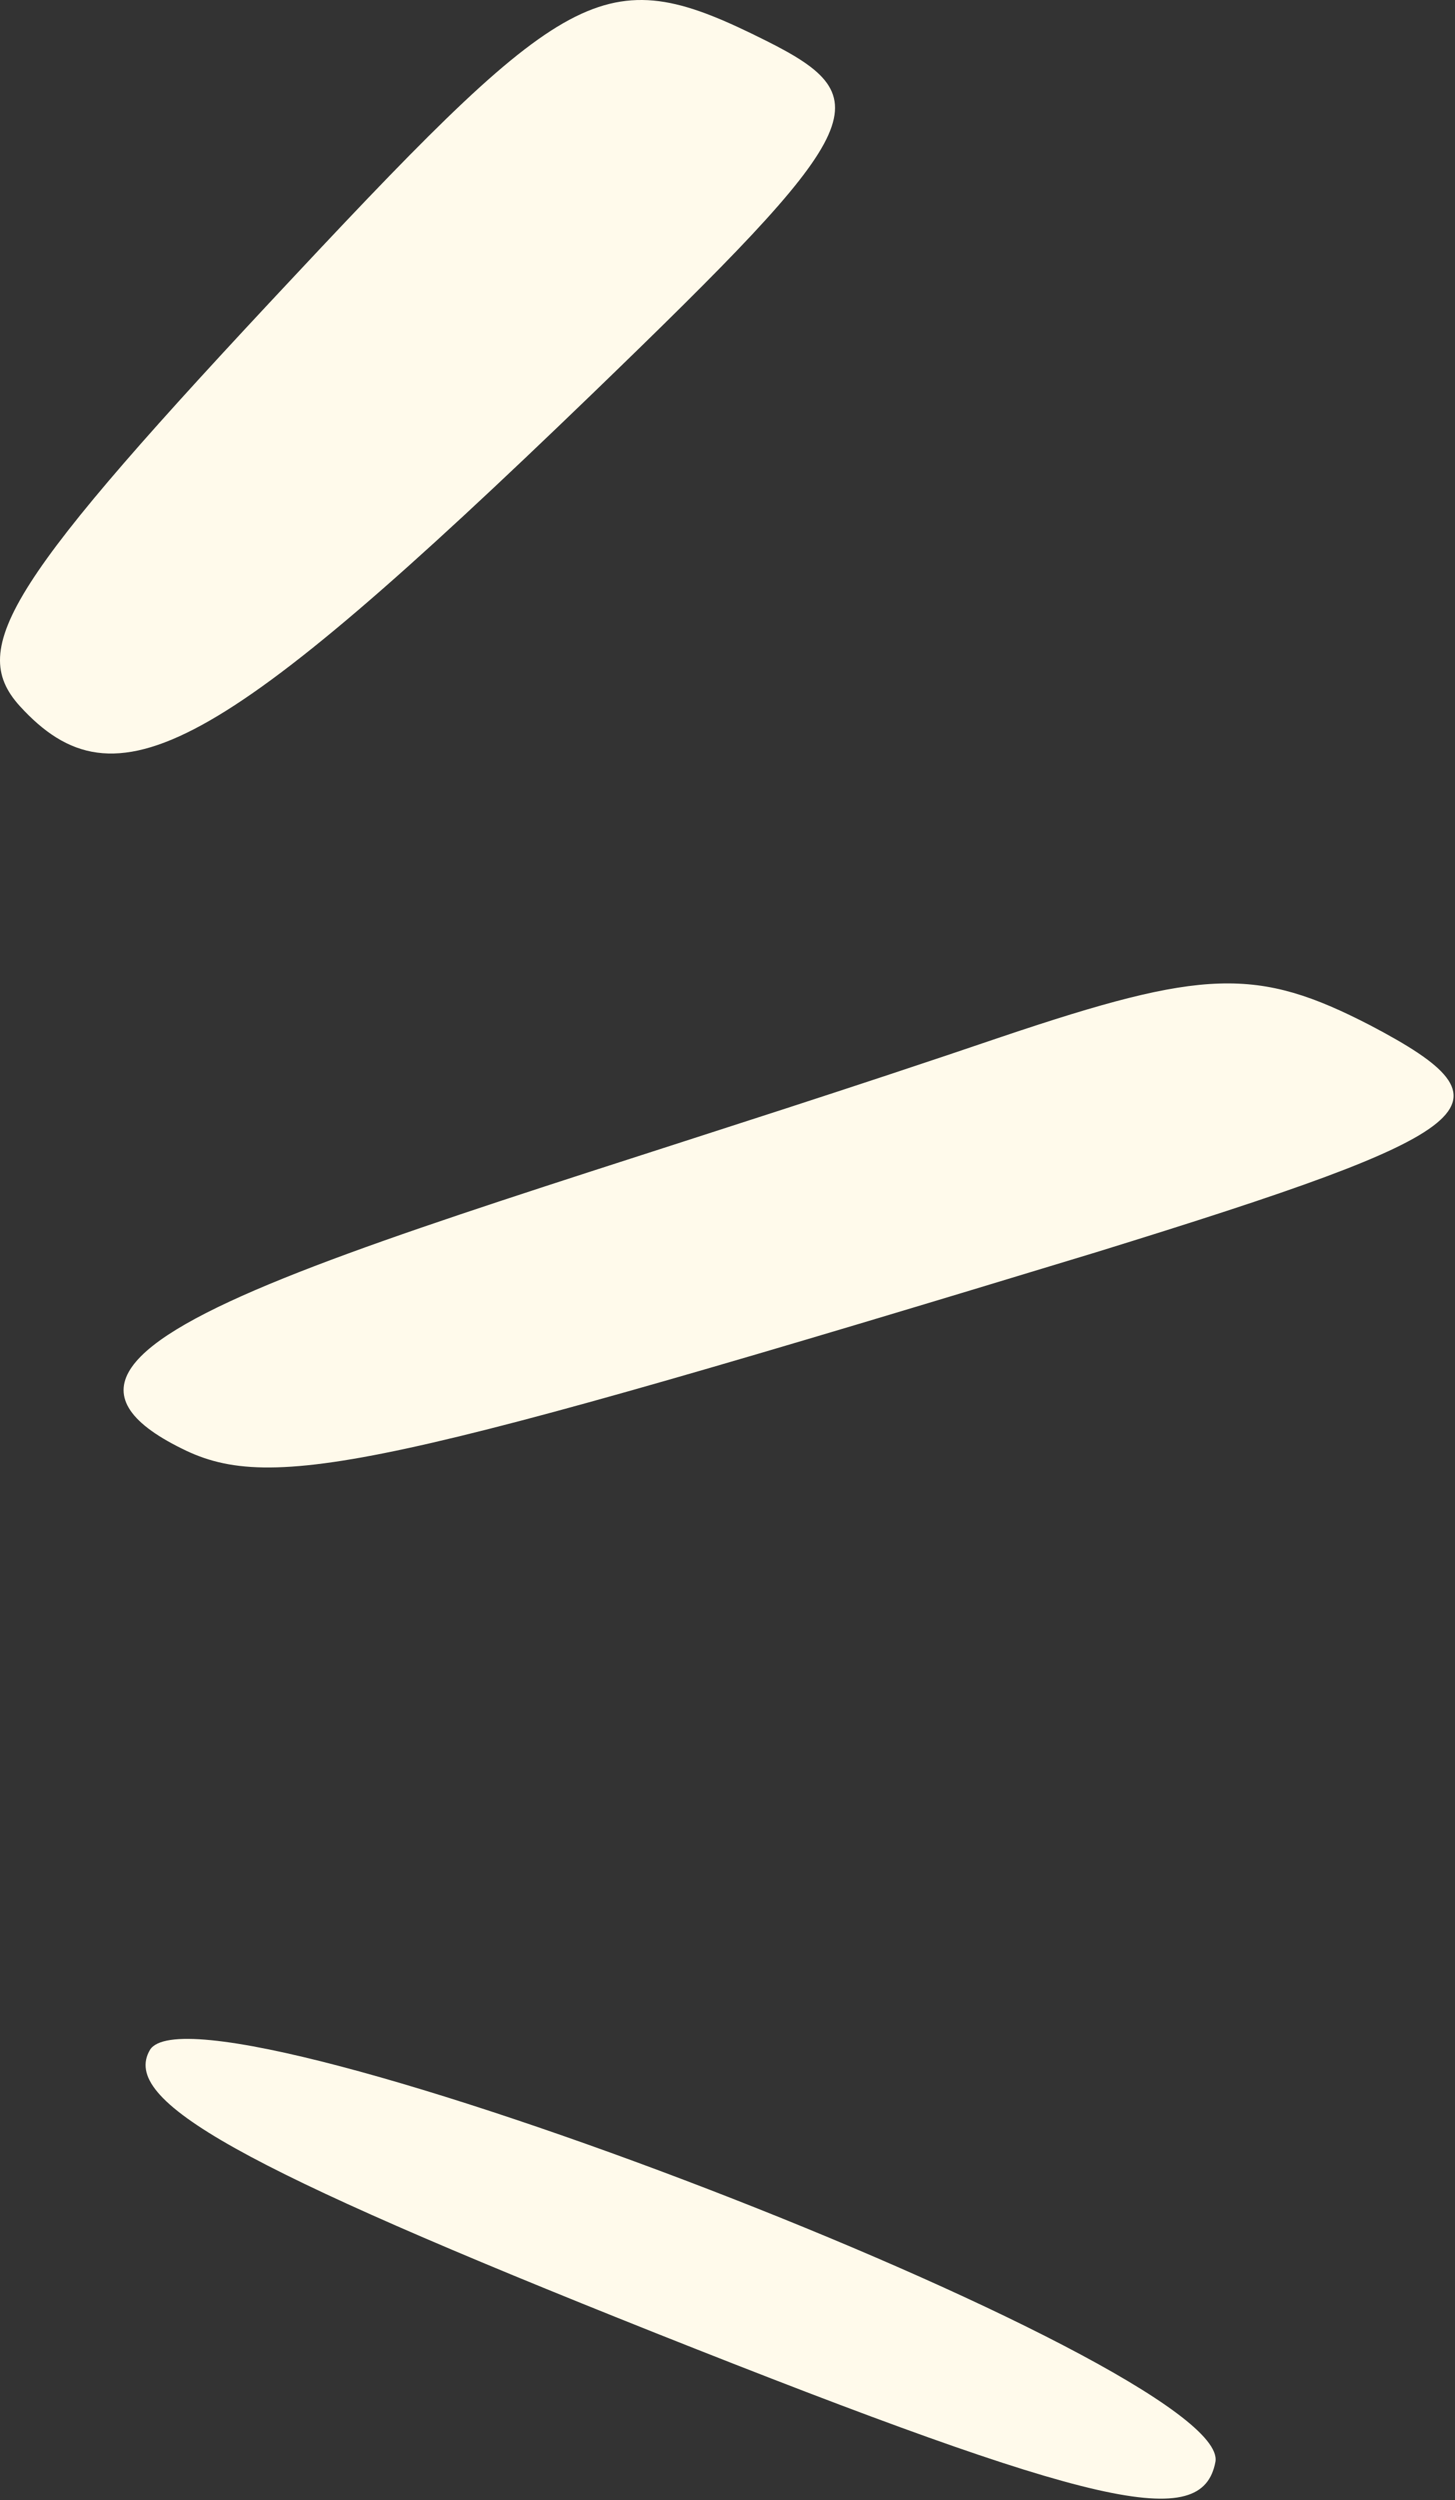
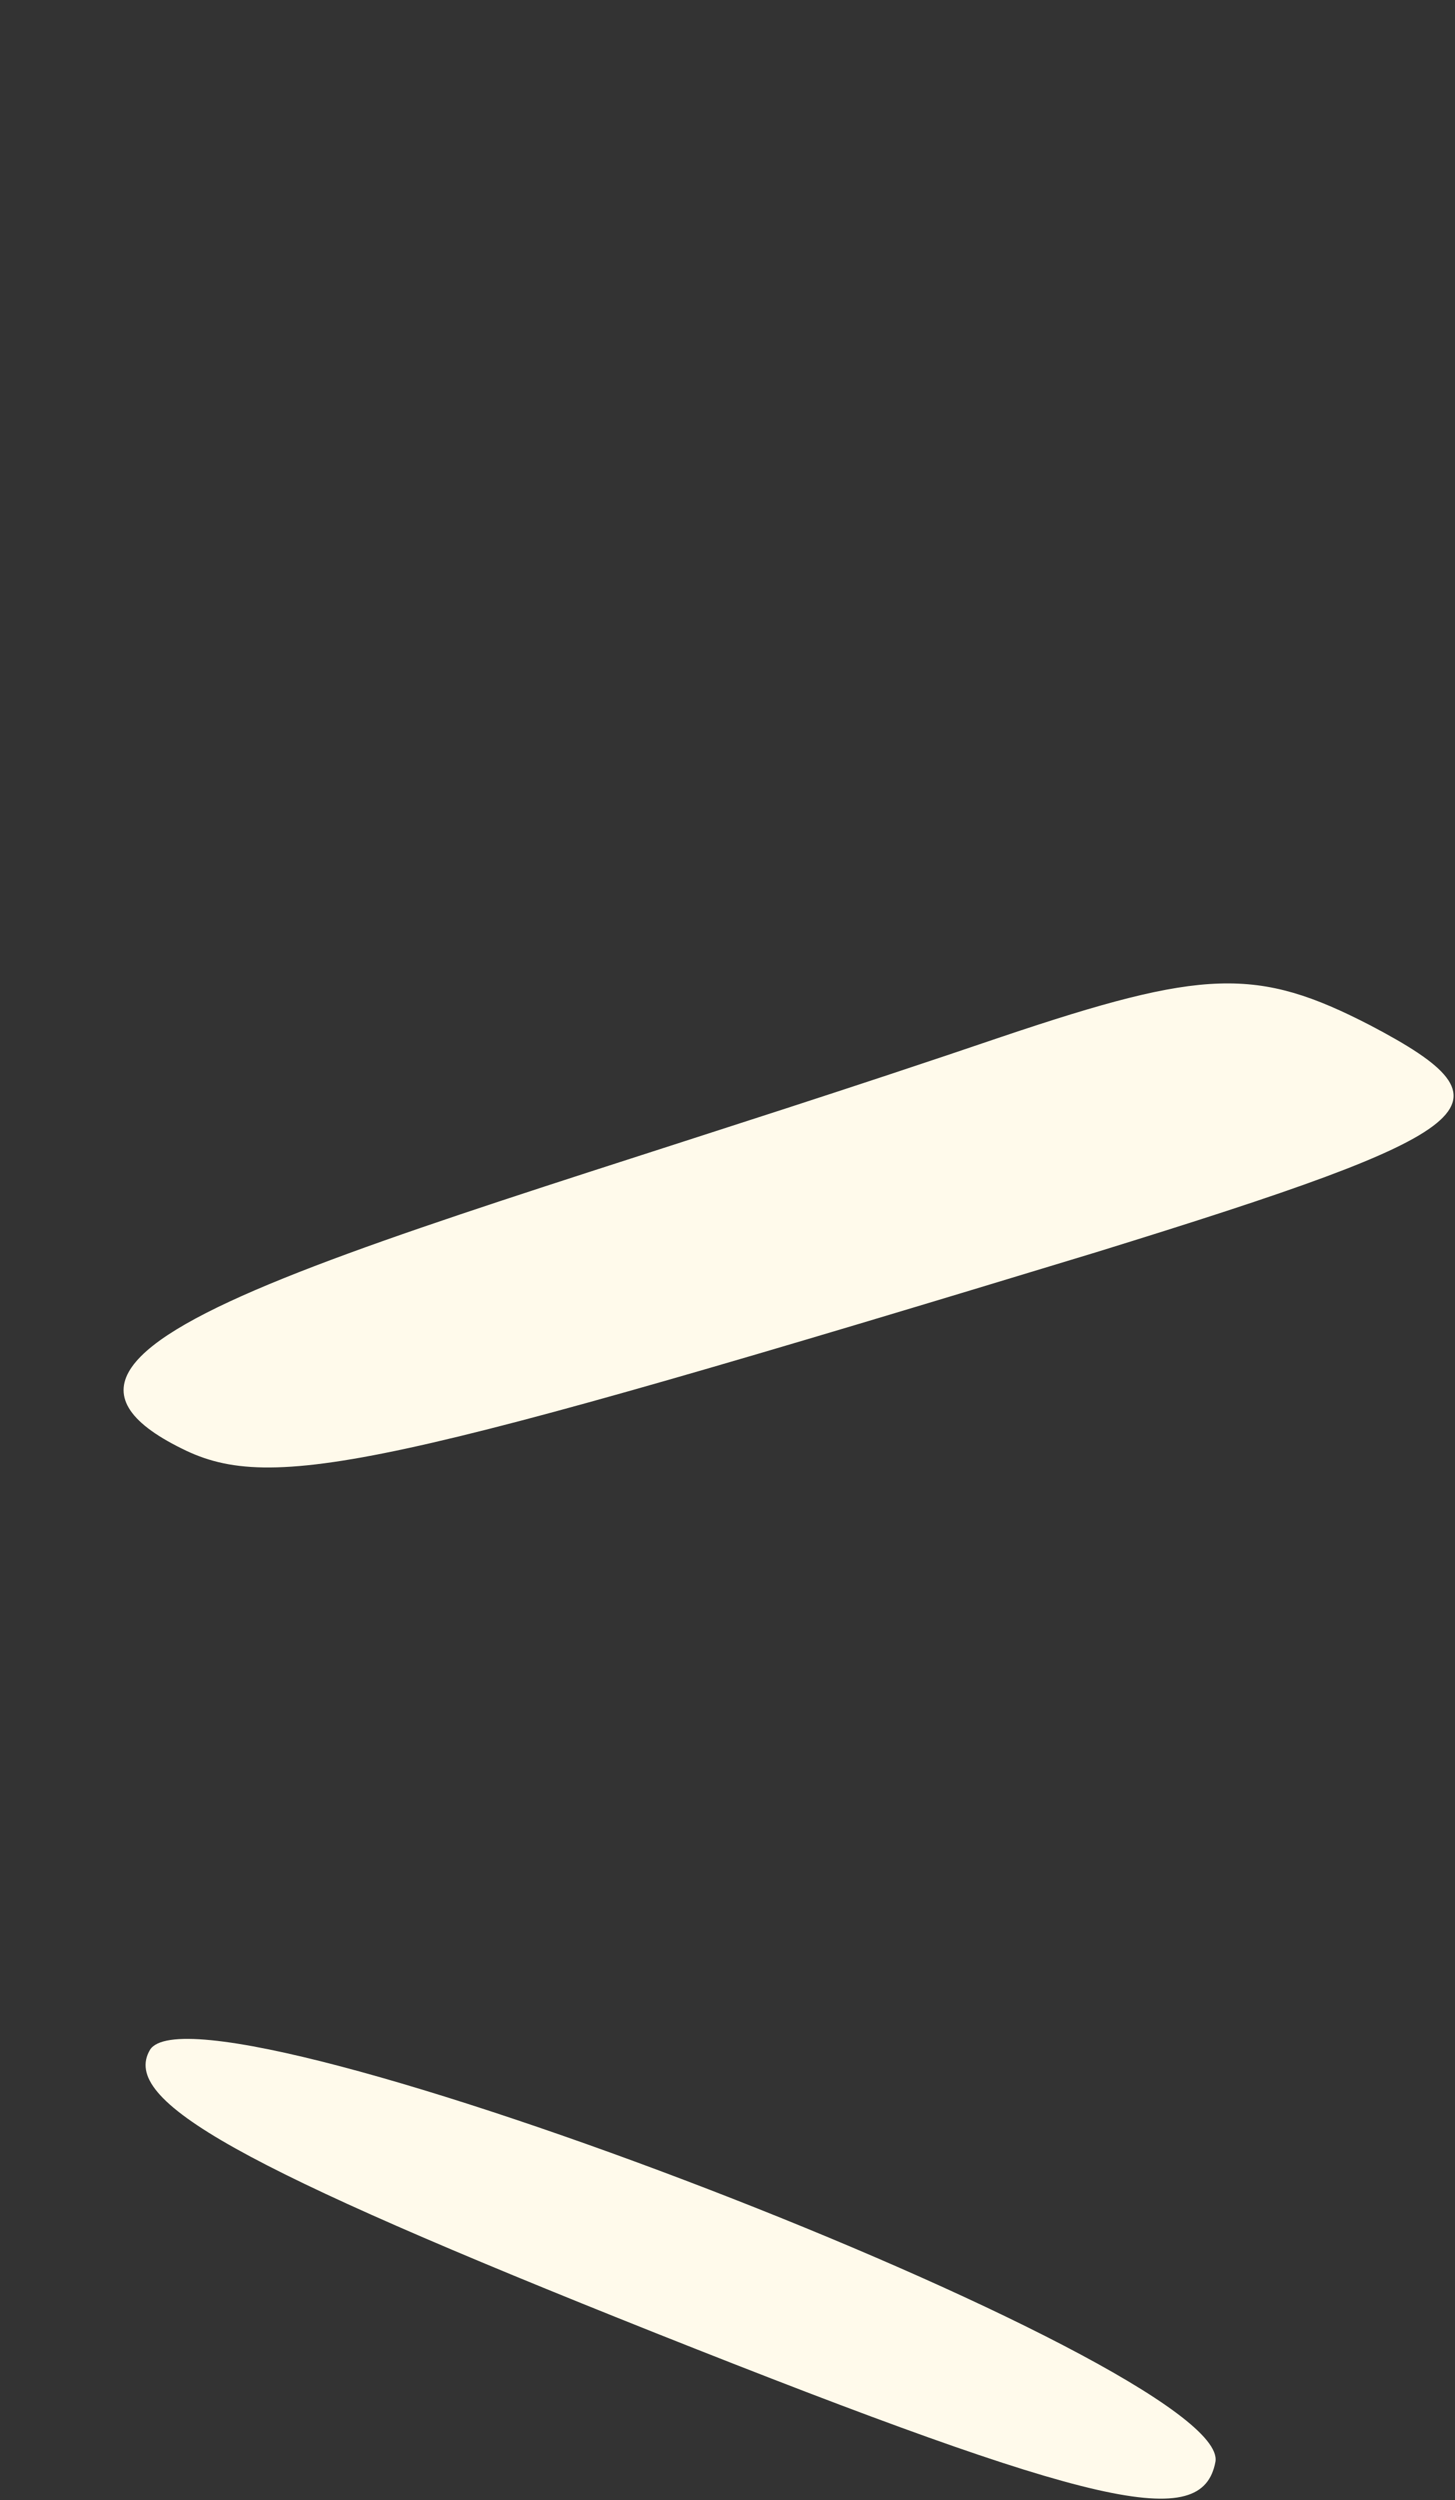
<svg xmlns="http://www.w3.org/2000/svg" width="46" height="79" viewBox="0 0 46 79" fill="none">
  <rect x="0" y="0" width="46" height="79" fill="#333333" stroke="none" />
  <path d="M4.743 64.766C3.787 66.379 7.55 68.469 20.748 73.724C34.723 79.278 38.008 79.995 38.426 77.785C38.963 74.74 6.355 62.198 4.743 64.766Z" fill="#FFFAEB" />
-   <path d="M24.212 1.283C19.195 -1.226 18.12 -0.688 9.341 8.688C0.264 18.363 -1.05 20.453 0.622 22.305C3.668 25.649 6.893 23.857 18.718 12.45C27.437 4.03 27.915 3.134 24.212 1.283Z" fill="#FFFAEB" />
  <path d="M43.323 32.398C39.739 30.546 38.067 30.606 31.677 32.756C12.745 39.206 -1.289 42.311 5.758 45.775C8.625 47.208 12.268 46.372 34.663 39.564C47.025 35.742 48.1 34.906 43.323 32.398Z" fill="#FFFAEB" />
</svg>